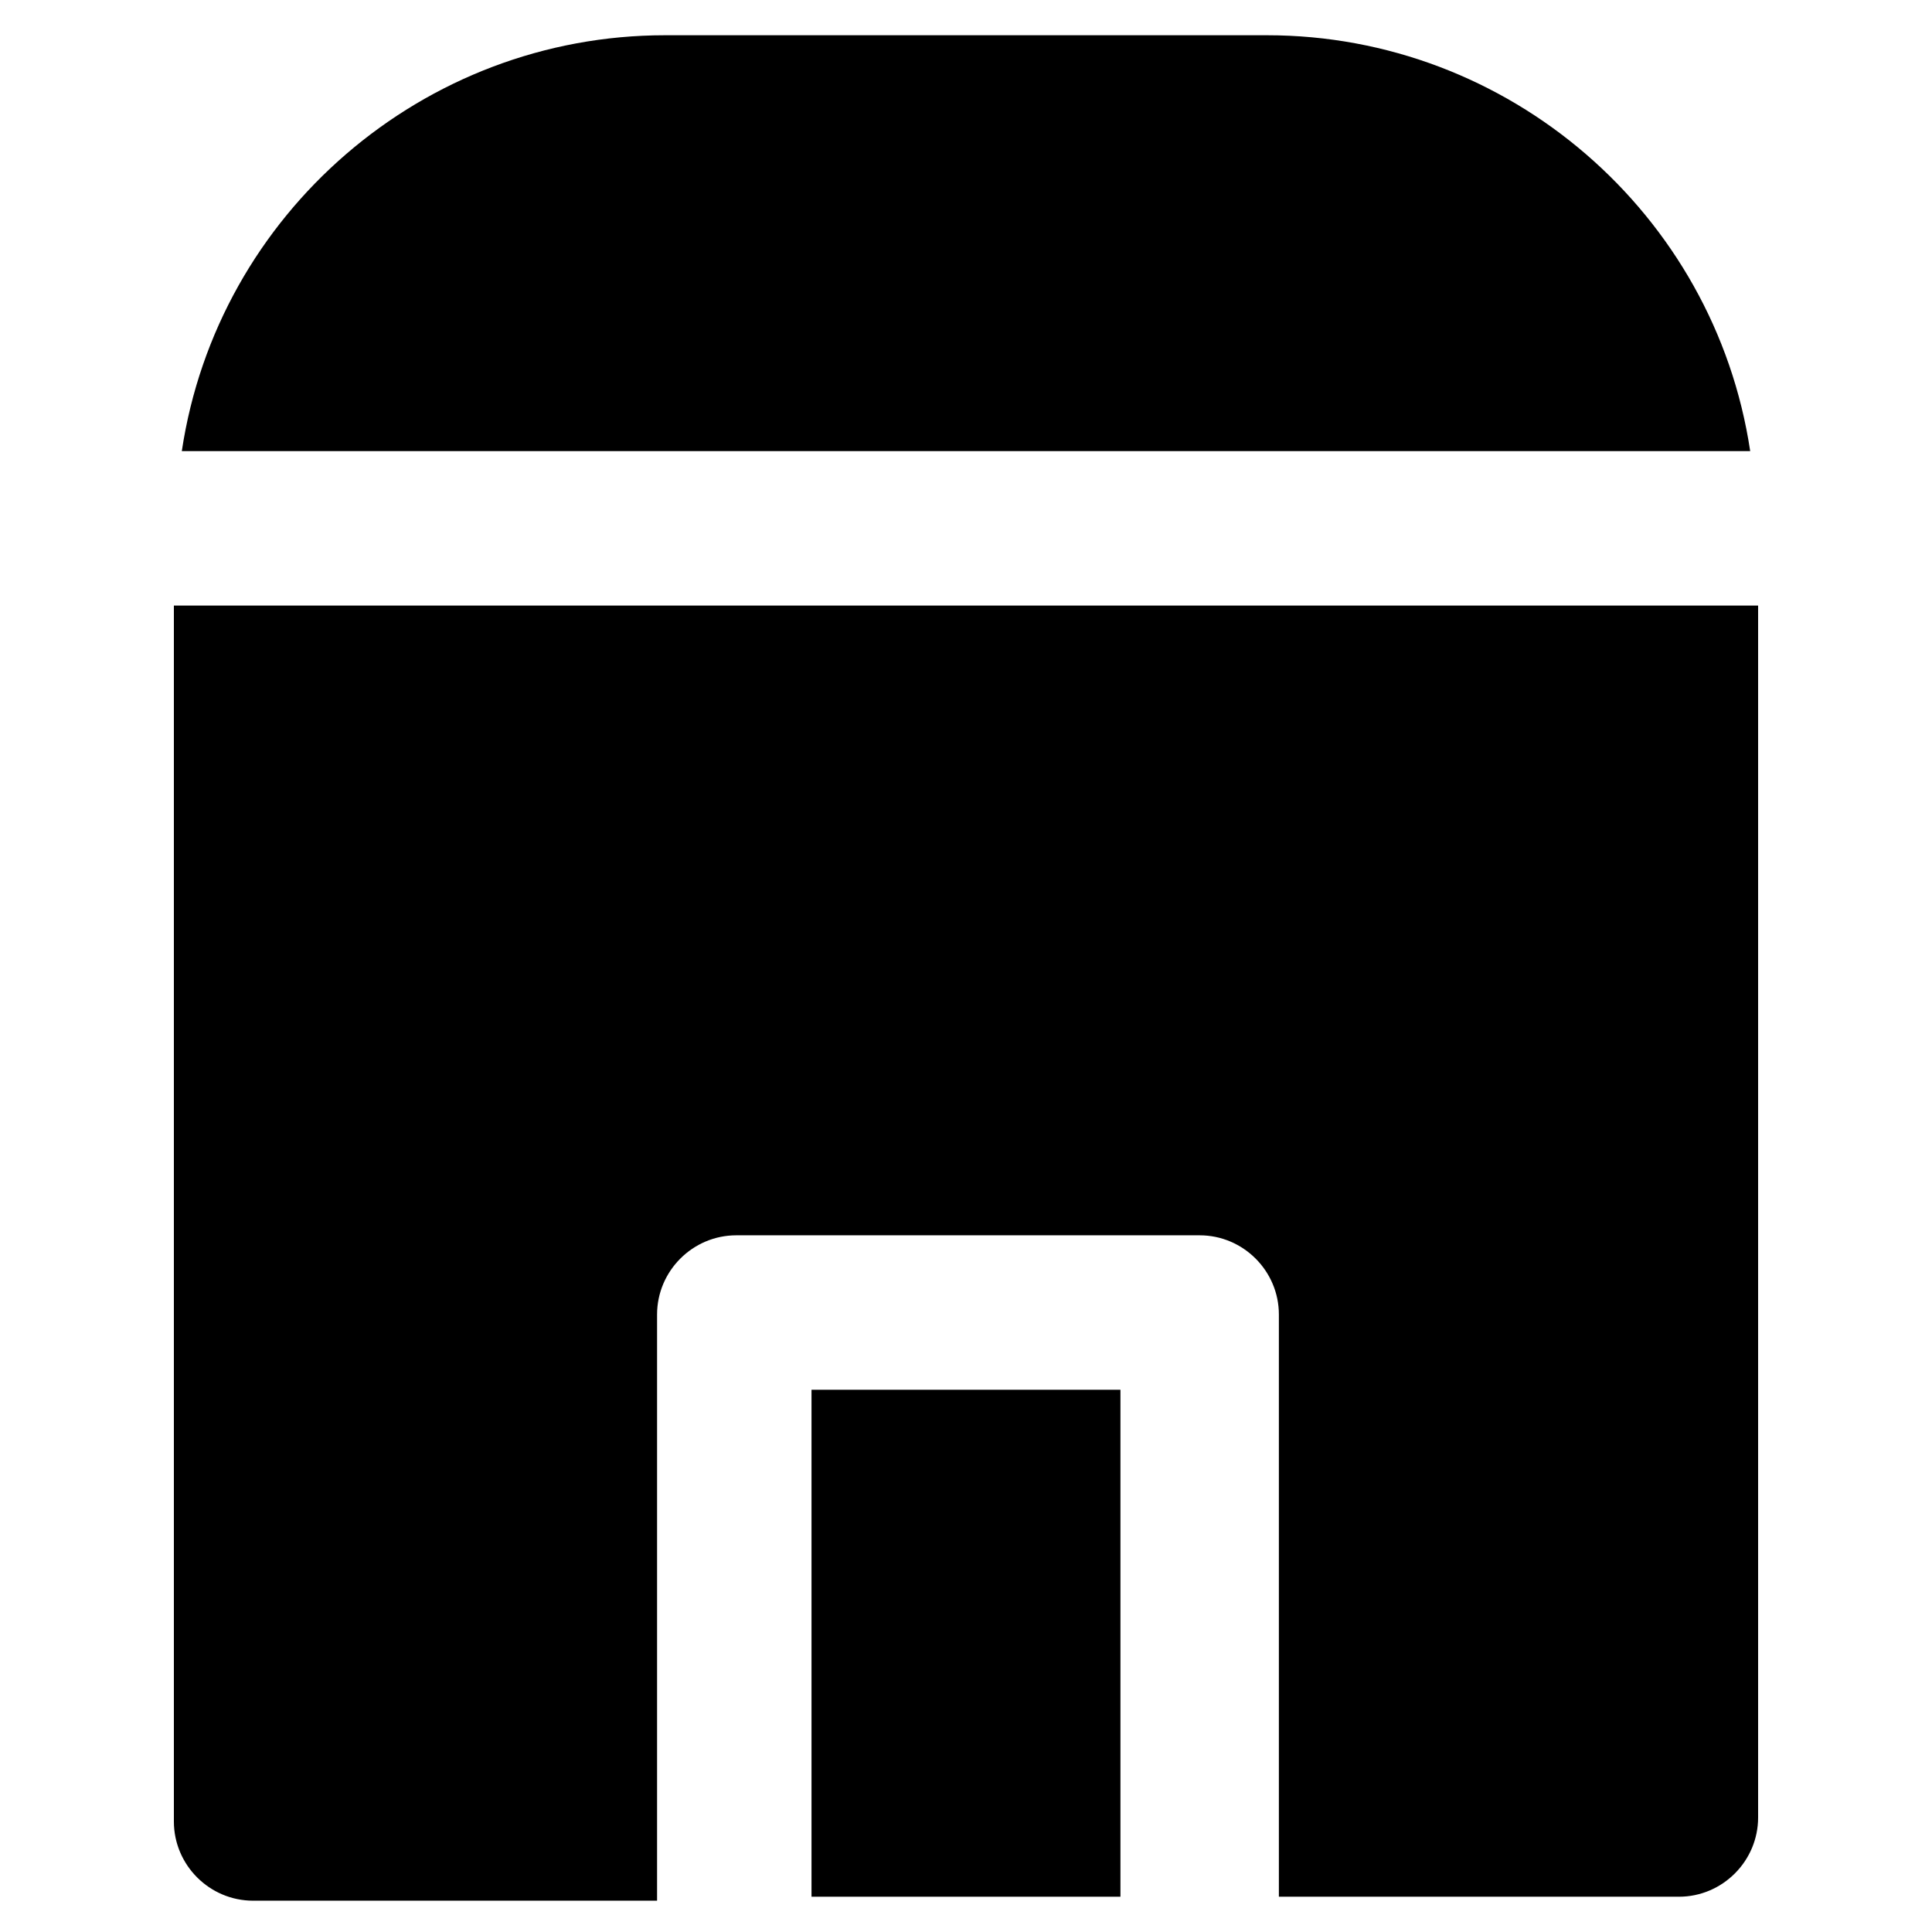
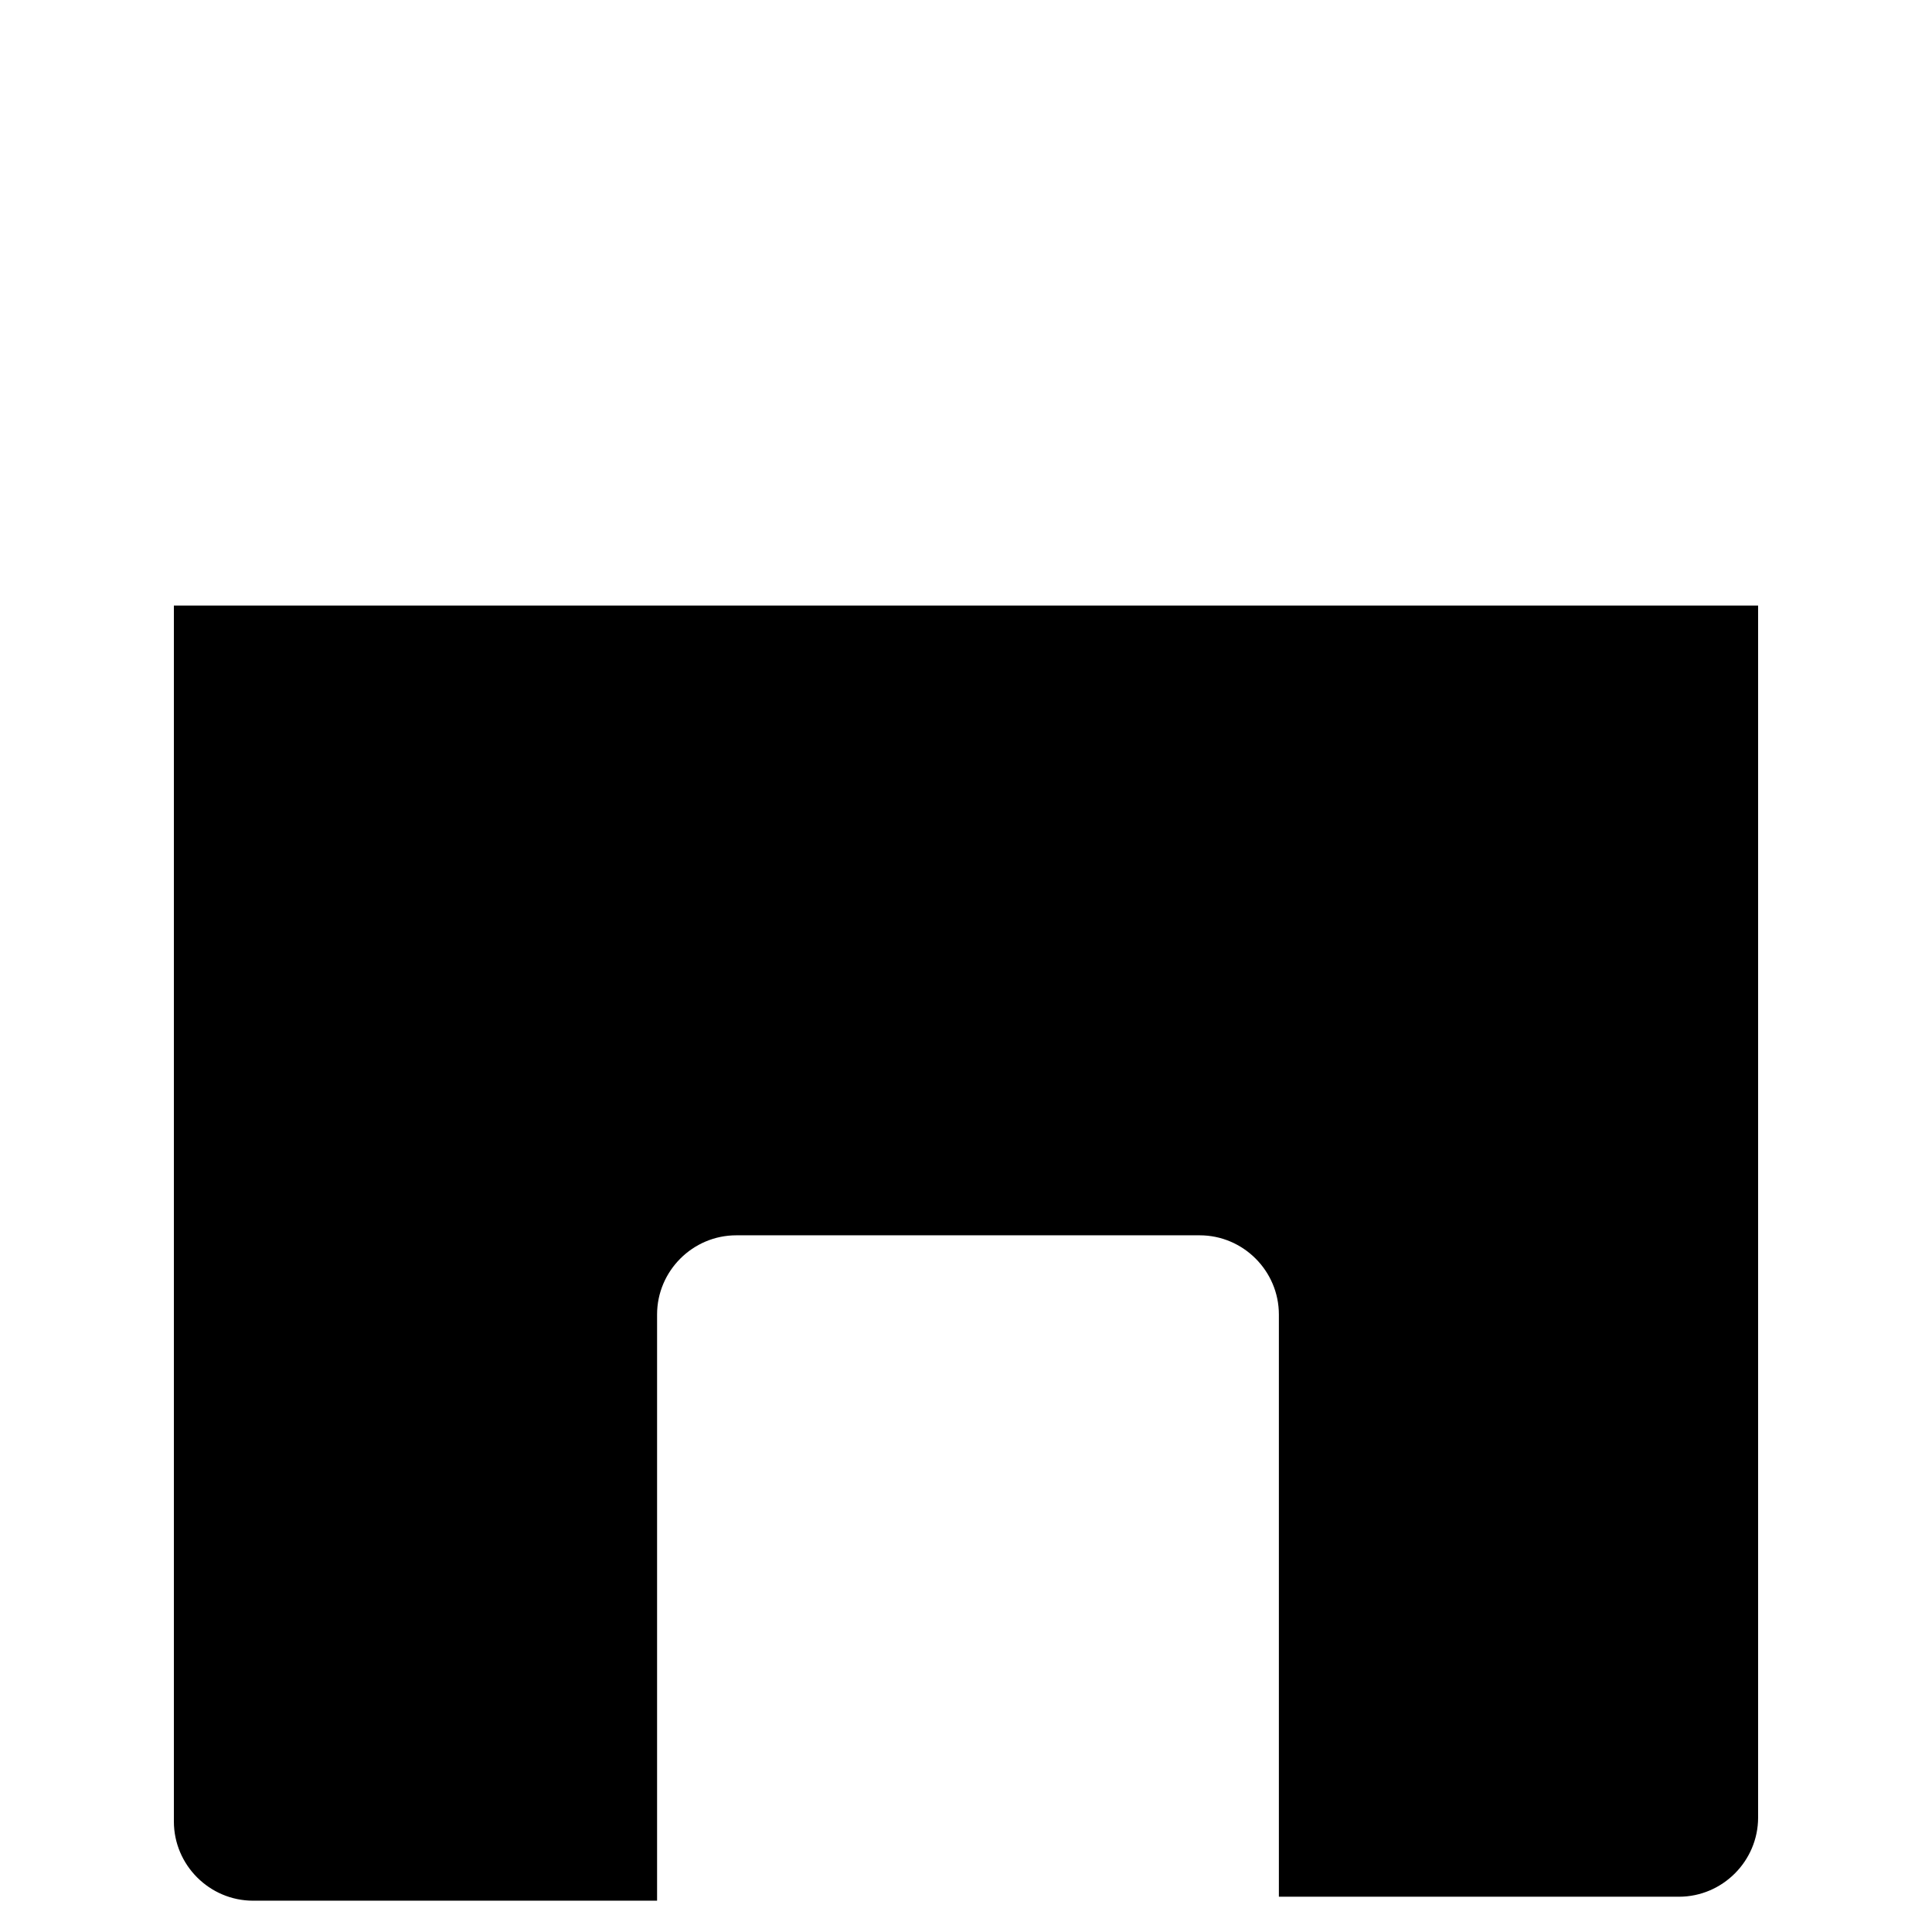
<svg xmlns="http://www.w3.org/2000/svg" fill="#000000" width="800px" height="800px" version="1.1" viewBox="144 144 512 512">
  <g>
-     <path d="m607.82 263.55c-9.445-62.977-64.027-110.21-128.05-110.21h-159.54c-64.027 0-118.61 47.234-128.05 110.21z" />
-     <path d="m359.06 512.3h81.867v134.35h-81.867z" />
    <path d="m190.08 304.48v322.23c0 11.547 9.445 20.992 20.992 20.992h107.06v-155.34c0-11.547 9.445-20.992 20.992-20.992h122.8c11.547 0 20.992 9.445 20.992 20.992v154.29h106.01c11.547 0 20.992-9.445 20.992-20.992v-321.18z" />
  </g>
</svg>